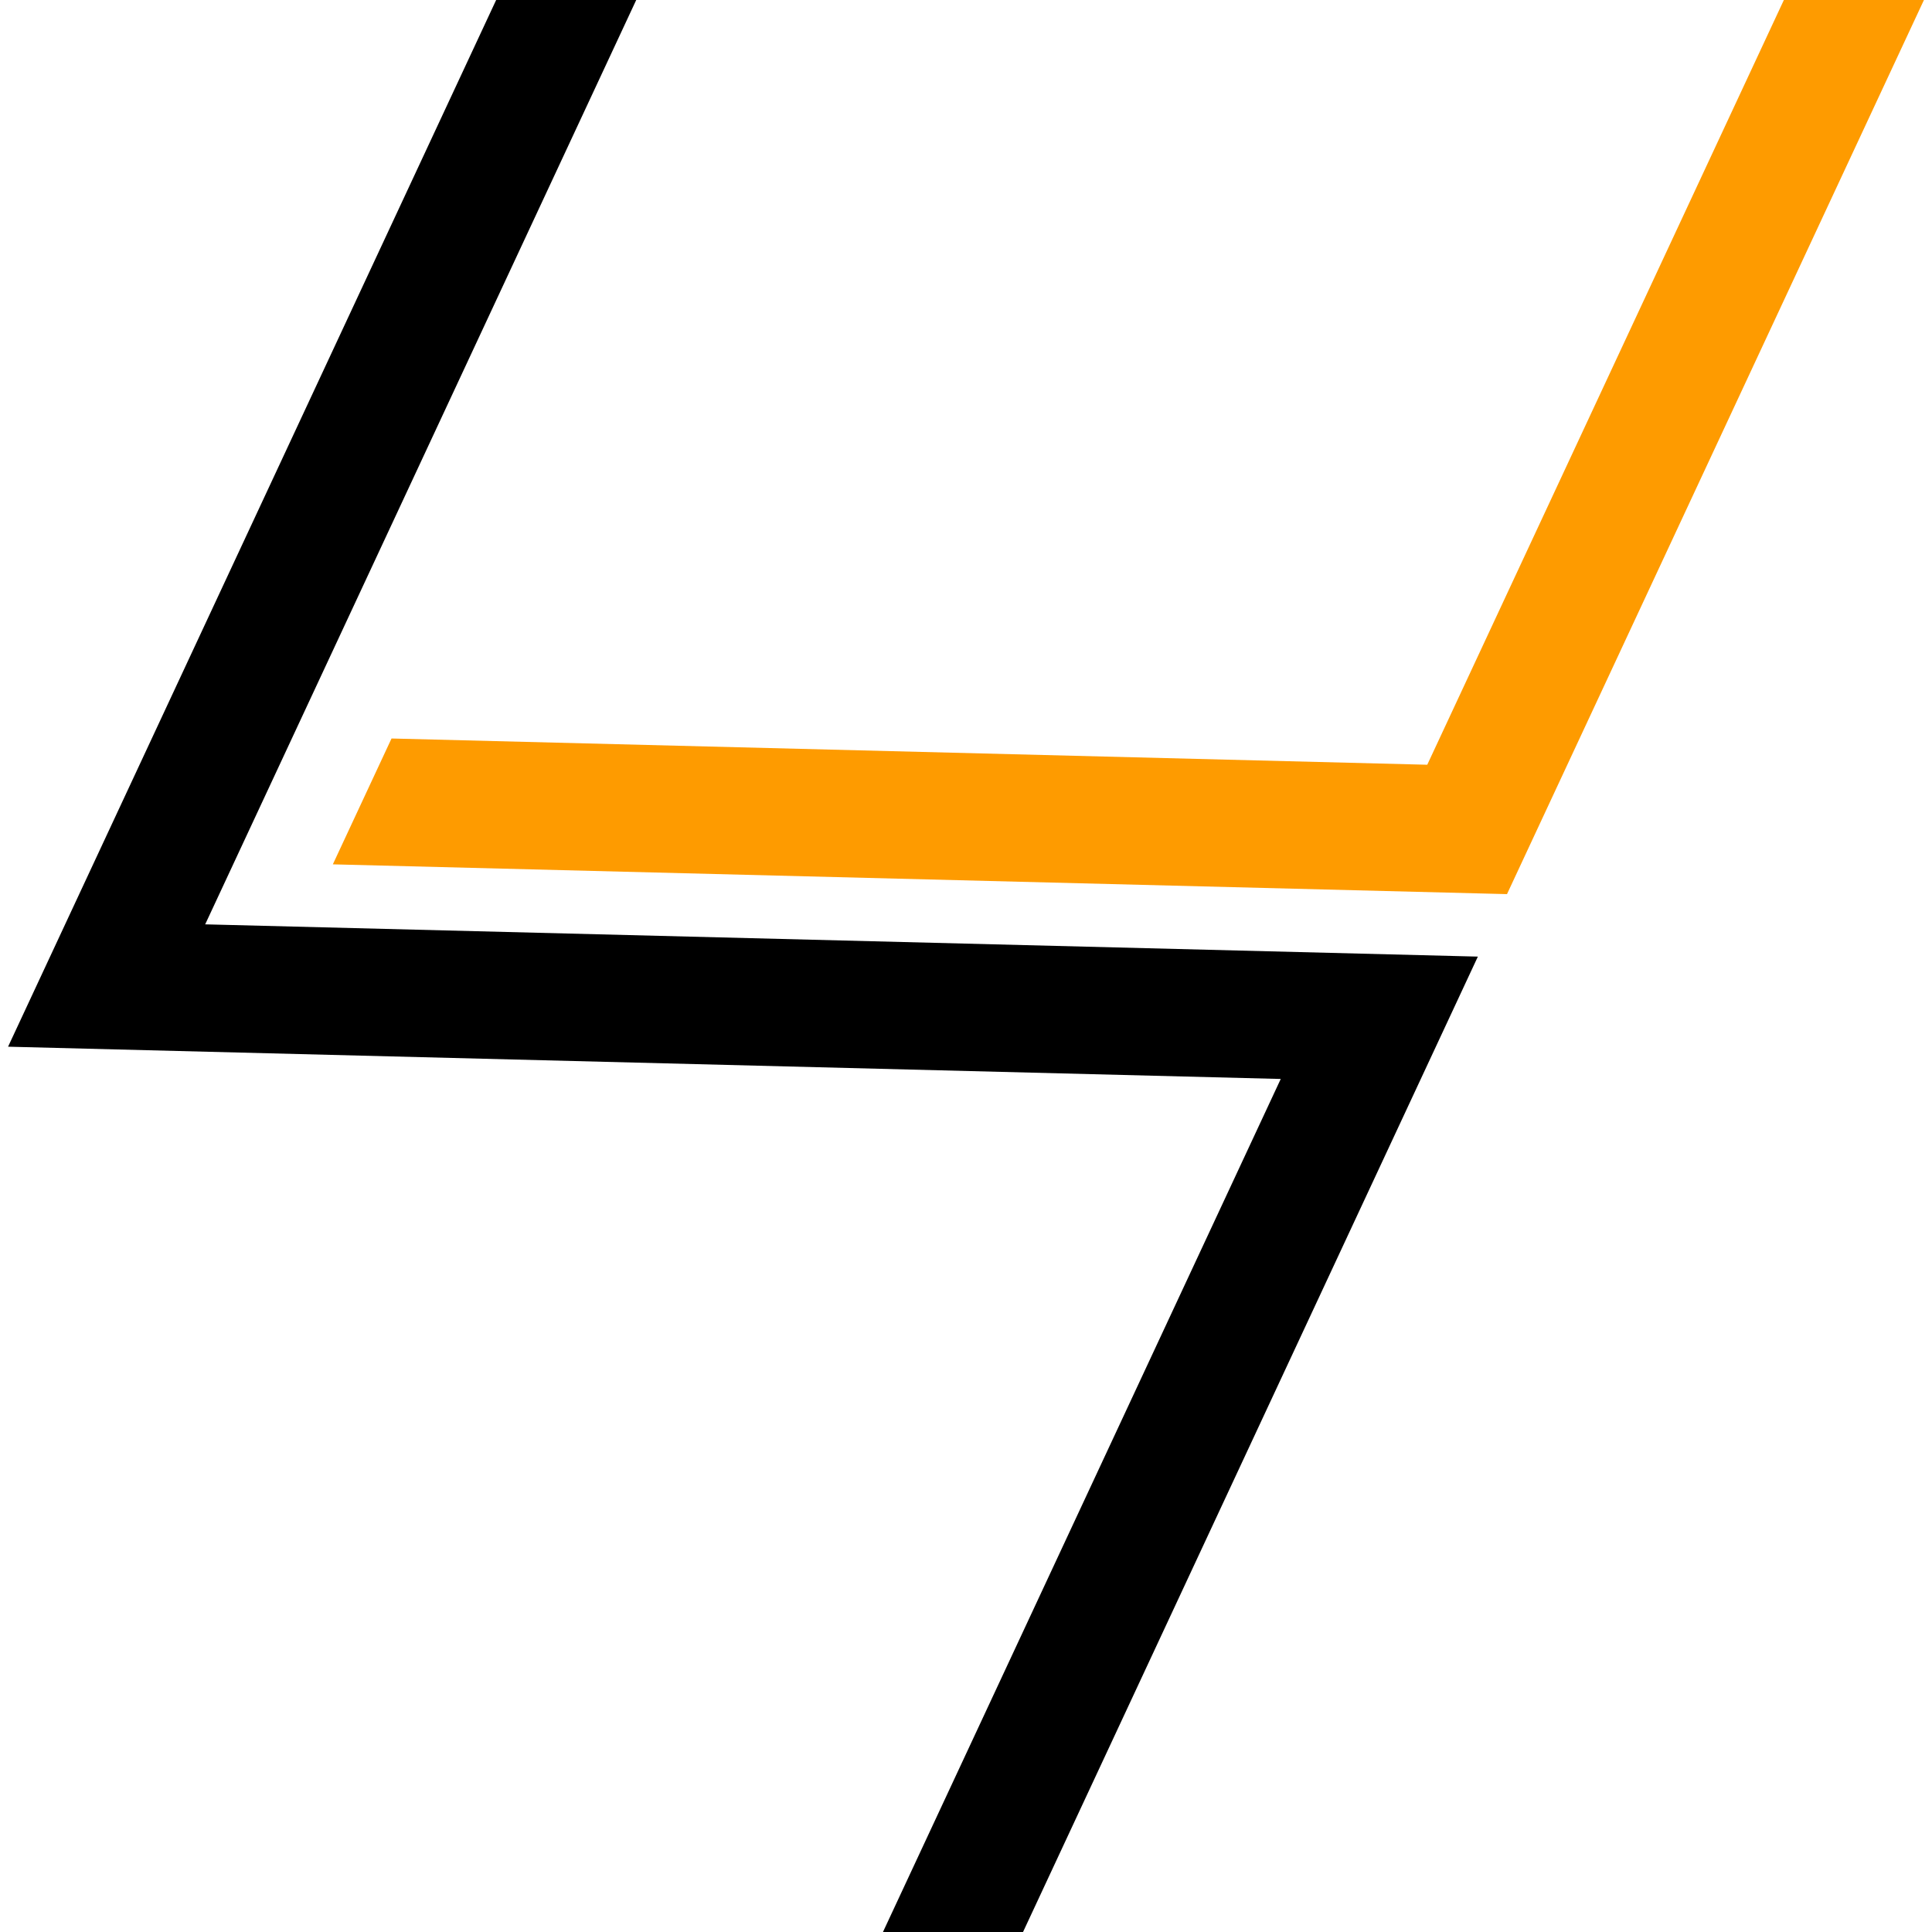
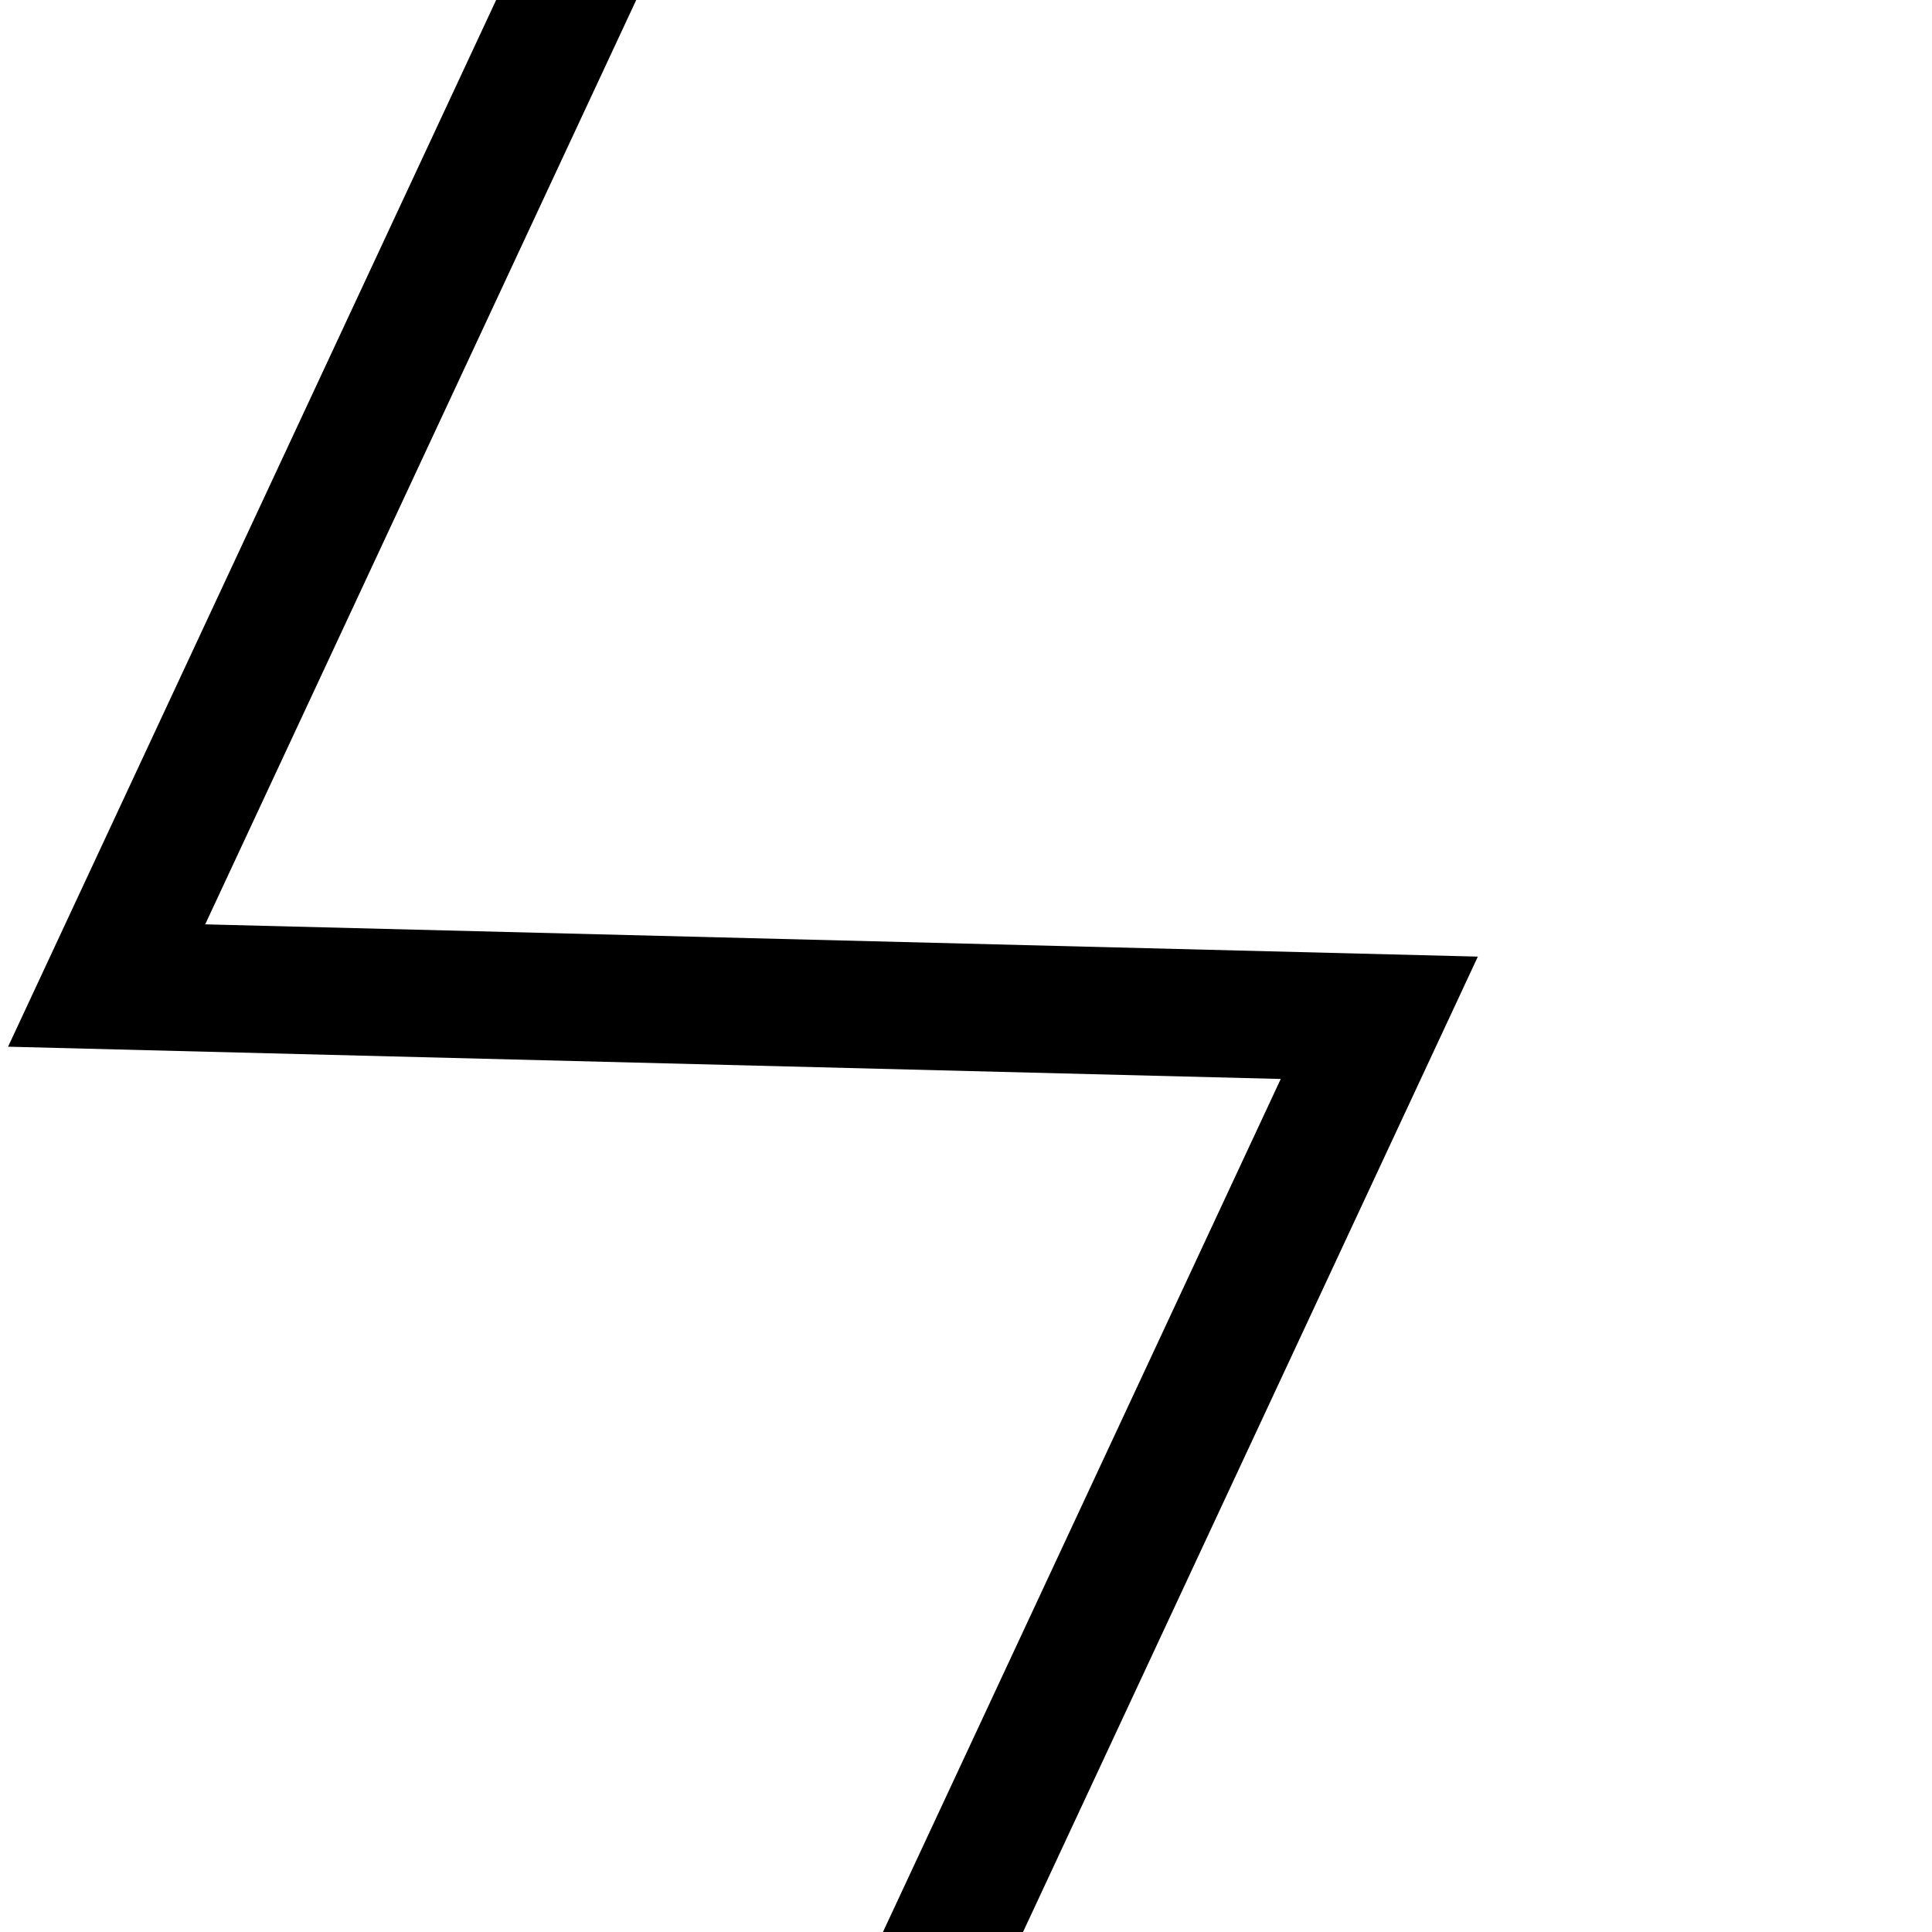
<svg xmlns="http://www.w3.org/2000/svg" xml:space="preserve" width="500px" height="500px" version="1.1" style="shape-rendering:geometricPrecision; text-rendering:geometricPrecision; image-rendering:optimizeQuality; fill-rule:evenodd; clip-rule:evenodd" viewBox="0 0 249349 249350">
  <defs>
    <style type="text/css">
   
    .fil0 {fill:none}
    .fil2 {fill:black;fill-rule:nonzero}
    .fil1 {fill:#FE9B00;fill-rule:nonzero}
   
  </style>
  </defs>
  <g id="CodeDogs.org">
    <g id="_1809408985808">
-       <rect class="fil0" width="249350" height="249350" />
      <g>
-         <polygon class="fil1" points="248308,1 194498,115398 42957,111555 50531,95312 184206,98700 230231,1 " />
        <polygon class="fil2" points="113958,249350 165296,139255 1041,135090 64034,1 82112,1 26482,119299 190737,123463 132035,249350 " />
      </g>
    </g>
  </g>
</svg>